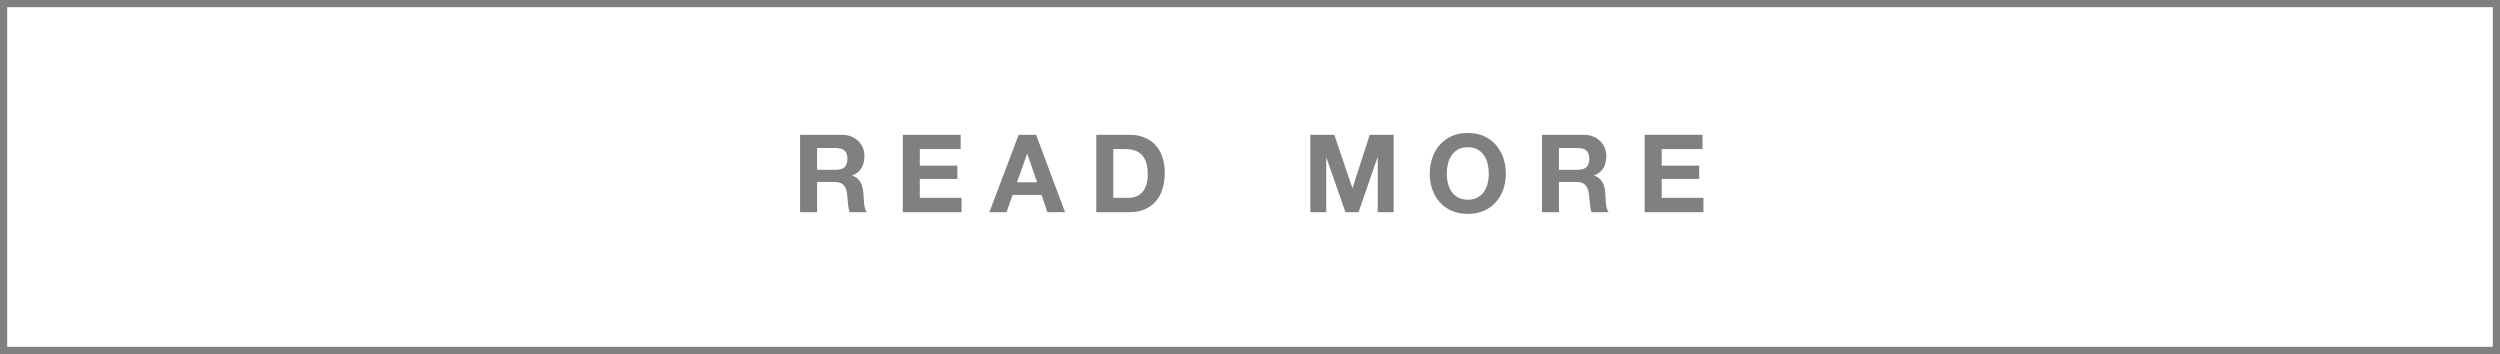
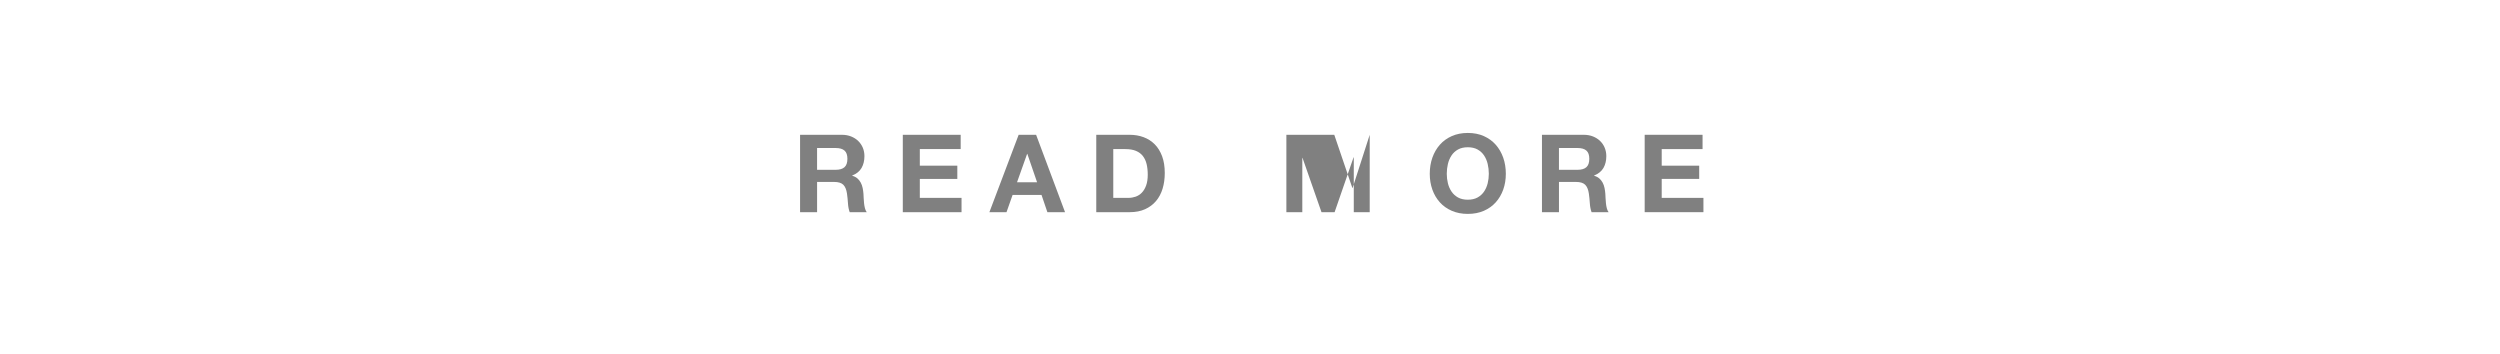
<svg xmlns="http://www.w3.org/2000/svg" id="uuid-b282bd66-e645-40ce-83d2-159db9829fc2" data-name="レイヤー 2" width="345.995" height="48.995" viewBox="0 0 345.995 48.995">
  <g id="uuid-71d07492-8e4e-43c4-a166-25f25ec4971d" data-name="text">
    <g>
-       <rect x=".497" y=".497" width="345" height="48" fill="none" stroke="gray" stroke-miterlimit="10" stroke-width=".995" />
      <g>
        <path d="m116.501,18.655c.48,0,.912.078,1.297.232.385.155.715.367.99.637s.485.583.631.938c.145.355.217.738.217,1.148,0,.63-.133,1.175-.397,1.635-.265.46-.697.81-1.298,1.05v.03c.291.08.53.203.721.367.189.165.345.36.465.585.12.225.207.472.262.742.056.27.094.54.113.81.01.17.02.37.029.6.01.23.027.465.053.705s.065.468.121.682c.055.215.137.398.246.548h-2.354c-.13-.34-.21-.745-.239-1.215-.031-.47-.076-.92-.136-1.35-.08-.56-.25-.97-.51-1.23-.261-.26-.685-.39-1.274-.39h-2.355v4.185h-2.355v-10.71h5.775Zm-.84,4.845c.539,0,.945-.12,1.215-.36s.404-.63.404-1.17c0-.52-.135-.897-.404-1.133-.27-.235-.676-.352-1.215-.352h-2.58v3.015h2.58Z" fill="gray" stroke-width="0" />
        <path d="m132.956,18.655v1.98h-5.655v2.295h5.19v1.83h-5.19v2.625h5.774v1.98h-8.129v-10.71h8.01Z" fill="gray" stroke-width="0" />
        <path d="m143.395,18.655l4.005,10.71h-2.444l-.811-2.385h-4.005l-.841,2.385h-2.369l4.05-10.71h2.415Zm.135,6.57l-1.35-3.93h-.03l-1.396,3.93h2.775Z" fill="gray" stroke-width="0" />
        <path d="m156.341,18.655c.689,0,1.332.11,1.928.33.594.22,1.109.55,1.545.99.435.44.774.99,1.02,1.65s.367,1.435.367,2.325c0,.78-.1,1.5-.3,2.16-.2.66-.503,1.23-.907,1.71-.405.48-.91.857-1.516,1.132-.604.275-1.317.413-2.137.413h-4.62v-10.71h4.62Zm-.165,8.73c.34,0,.669-.055.989-.165.32-.11.605-.292.855-.547.25-.255.45-.587.6-.998.15-.41.226-.91.226-1.5,0-.54-.053-1.028-.157-1.463-.105-.435-.277-.807-.518-1.117-.24-.31-.559-.547-.953-.712s-.883-.248-1.463-.248h-1.68v6.75h2.101Z" fill="gray" stroke-width="0" />
-         <path d="m184.661,18.655l2.504,7.365h.03l2.37-7.365h3.314v10.71h-2.204v-7.59h-.03l-2.625,7.59h-1.814l-2.625-7.515h-.03v7.515h-2.205v-10.71h3.315Z" fill="gray" stroke-width="0" />
+         <path d="m184.661,18.655l2.504,7.365h.03l2.37-7.365v10.71h-2.204v-7.59h-.03l-2.625,7.59h-1.814l-2.625-7.515h-.03v7.515h-2.205v-10.71h3.315Z" fill="gray" stroke-width="0" />
        <path d="m198.235,21.827c.24-.685.586-1.282,1.035-1.792.45-.51,1.002-.91,1.658-1.2.654-.29,1.393-.435,2.212-.435.83,0,1.569.145,2.22.435.65.29,1.2.69,1.65,1.2.449.51.795,1.108,1.035,1.792.24.685.359,1.428.359,2.228,0,.78-.119,1.508-.359,2.183s-.586,1.262-1.035,1.762c-.45.5-1,.893-1.65,1.177s-1.39.427-2.22.427c-.819,0-1.558-.143-2.212-.427-.656-.285-1.208-.677-1.658-1.177-.449-.5-.795-1.087-1.035-1.762s-.359-1.403-.359-2.183c0-.8.119-1.542.359-2.228Zm2.152,3.54c.105.425.273.808.503,1.147.229.34.53.613.899.818.371.205.82.307,1.351.307s.979-.102,1.351-.307c.369-.205.67-.478.899-.818.229-.34.397-.722.503-1.147.104-.425.157-.863.157-1.312,0-.47-.053-.925-.157-1.365-.105-.44-.273-.833-.503-1.177s-.53-.62-.899-.825c-.371-.205-.82-.308-1.351-.308s-.979.103-1.351.308c-.369.205-.67.48-.899.825s-.397.738-.503,1.177c-.104.44-.157.895-.157,1.365,0,.45.053.888.157,1.312Z" fill="gray" stroke-width="0" />
        <path d="m219.176,18.655c.479,0,.913.078,1.298.232.385.155.715.367.99.637.274.27.484.583.629.938.146.355.218.738.218,1.148,0,.63-.132,1.175-.397,1.635-.266.46-.697.81-1.297,1.05v.03c.289.08.529.203.72.367.189.165.345.36.465.585.12.225.208.472.263.742s.092.54.112.81c.01.17.021.37.03.6.01.23.027.465.053.705.024.24.064.468.119.682.055.215.138.398.248.548h-2.355c-.13-.34-.21-.745-.24-1.215-.029-.47-.074-.92-.135-1.35-.08-.56-.25-.97-.51-1.23s-.686-.39-1.275-.39h-2.354v4.185h-2.354v-10.71h5.774Zm-.84,4.845c.54,0,.944-.12,1.215-.36s.405-.63.405-1.17c0-.52-.135-.897-.405-1.133-.271-.235-.675-.352-1.215-.352h-2.58v3.015h2.58Z" fill="gray" stroke-width="0" />
        <path d="m235.63,18.655v1.98h-5.654v2.295h5.189v1.83h-5.189v2.625h5.775v1.98h-8.131v-10.71h8.01Z" fill="gray" stroke-width="0" />
      </g>
    </g>
  </g>
</svg>